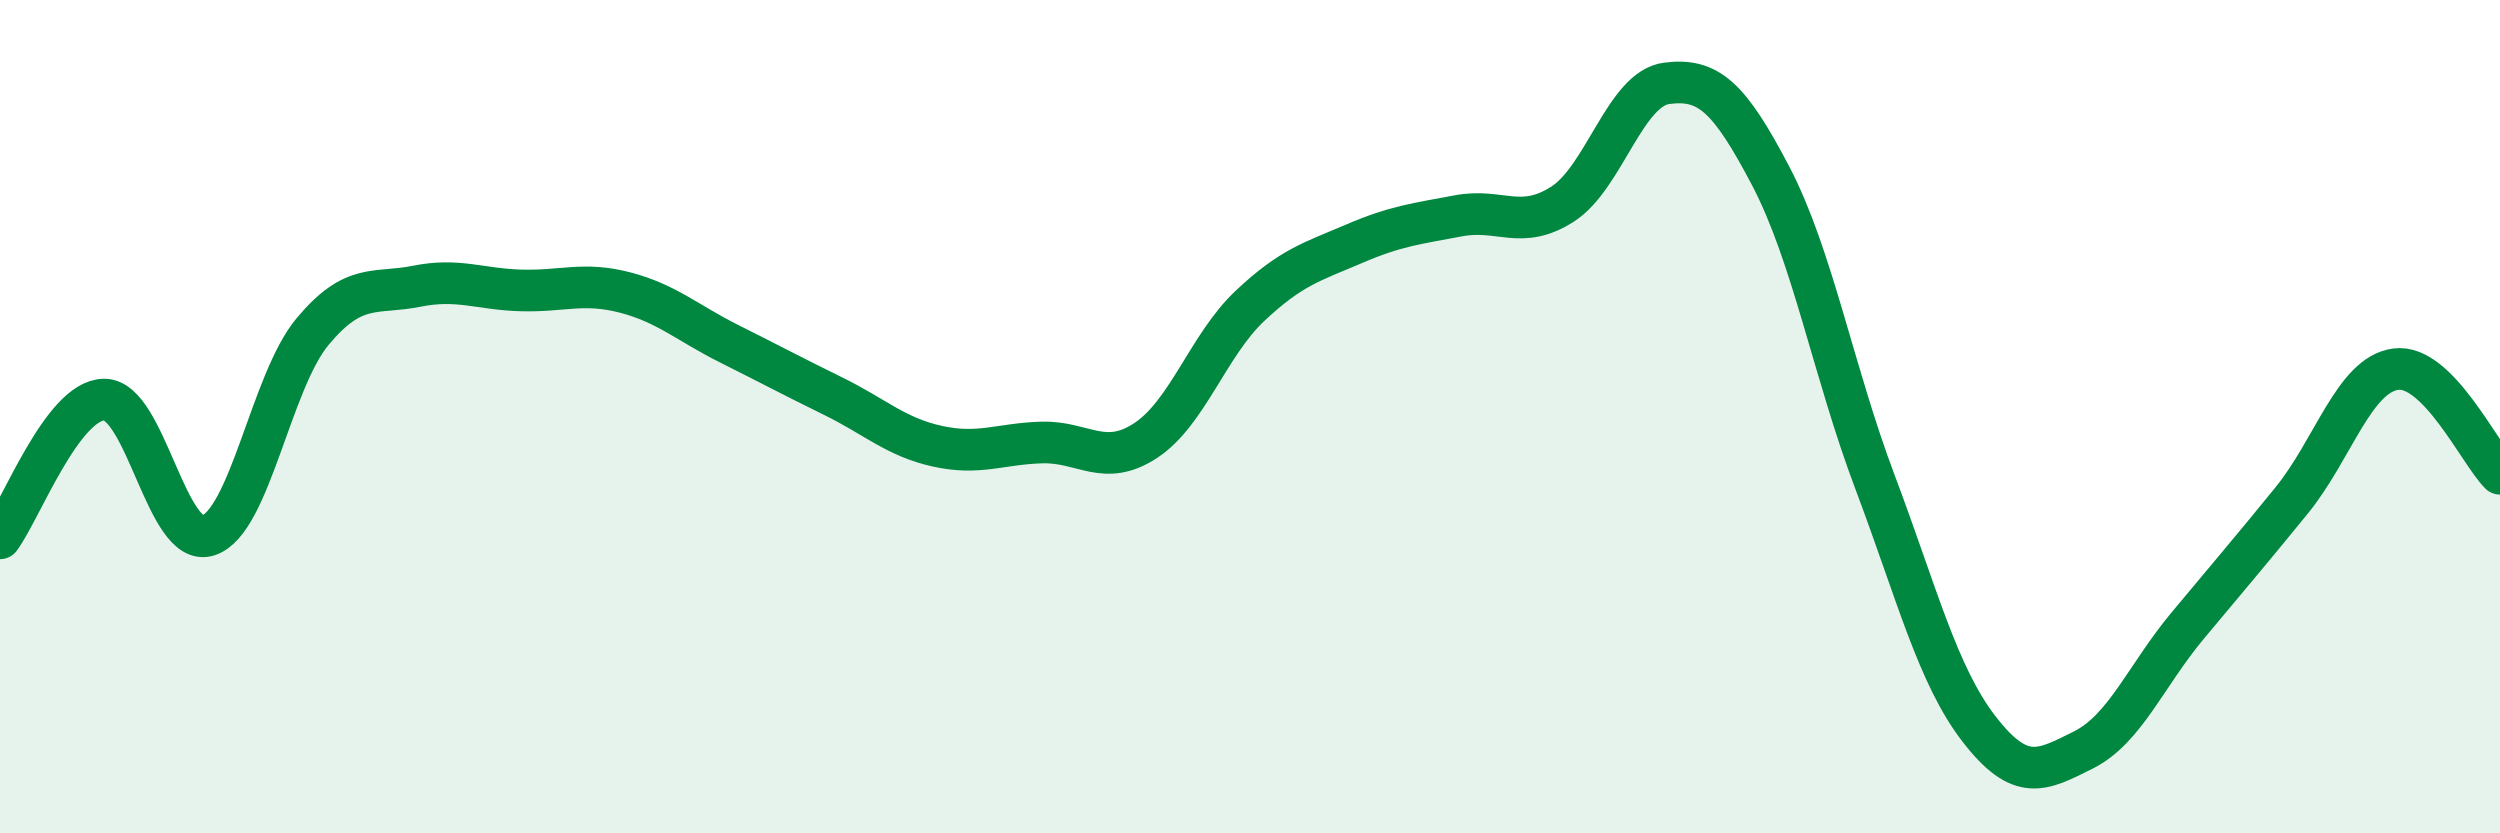
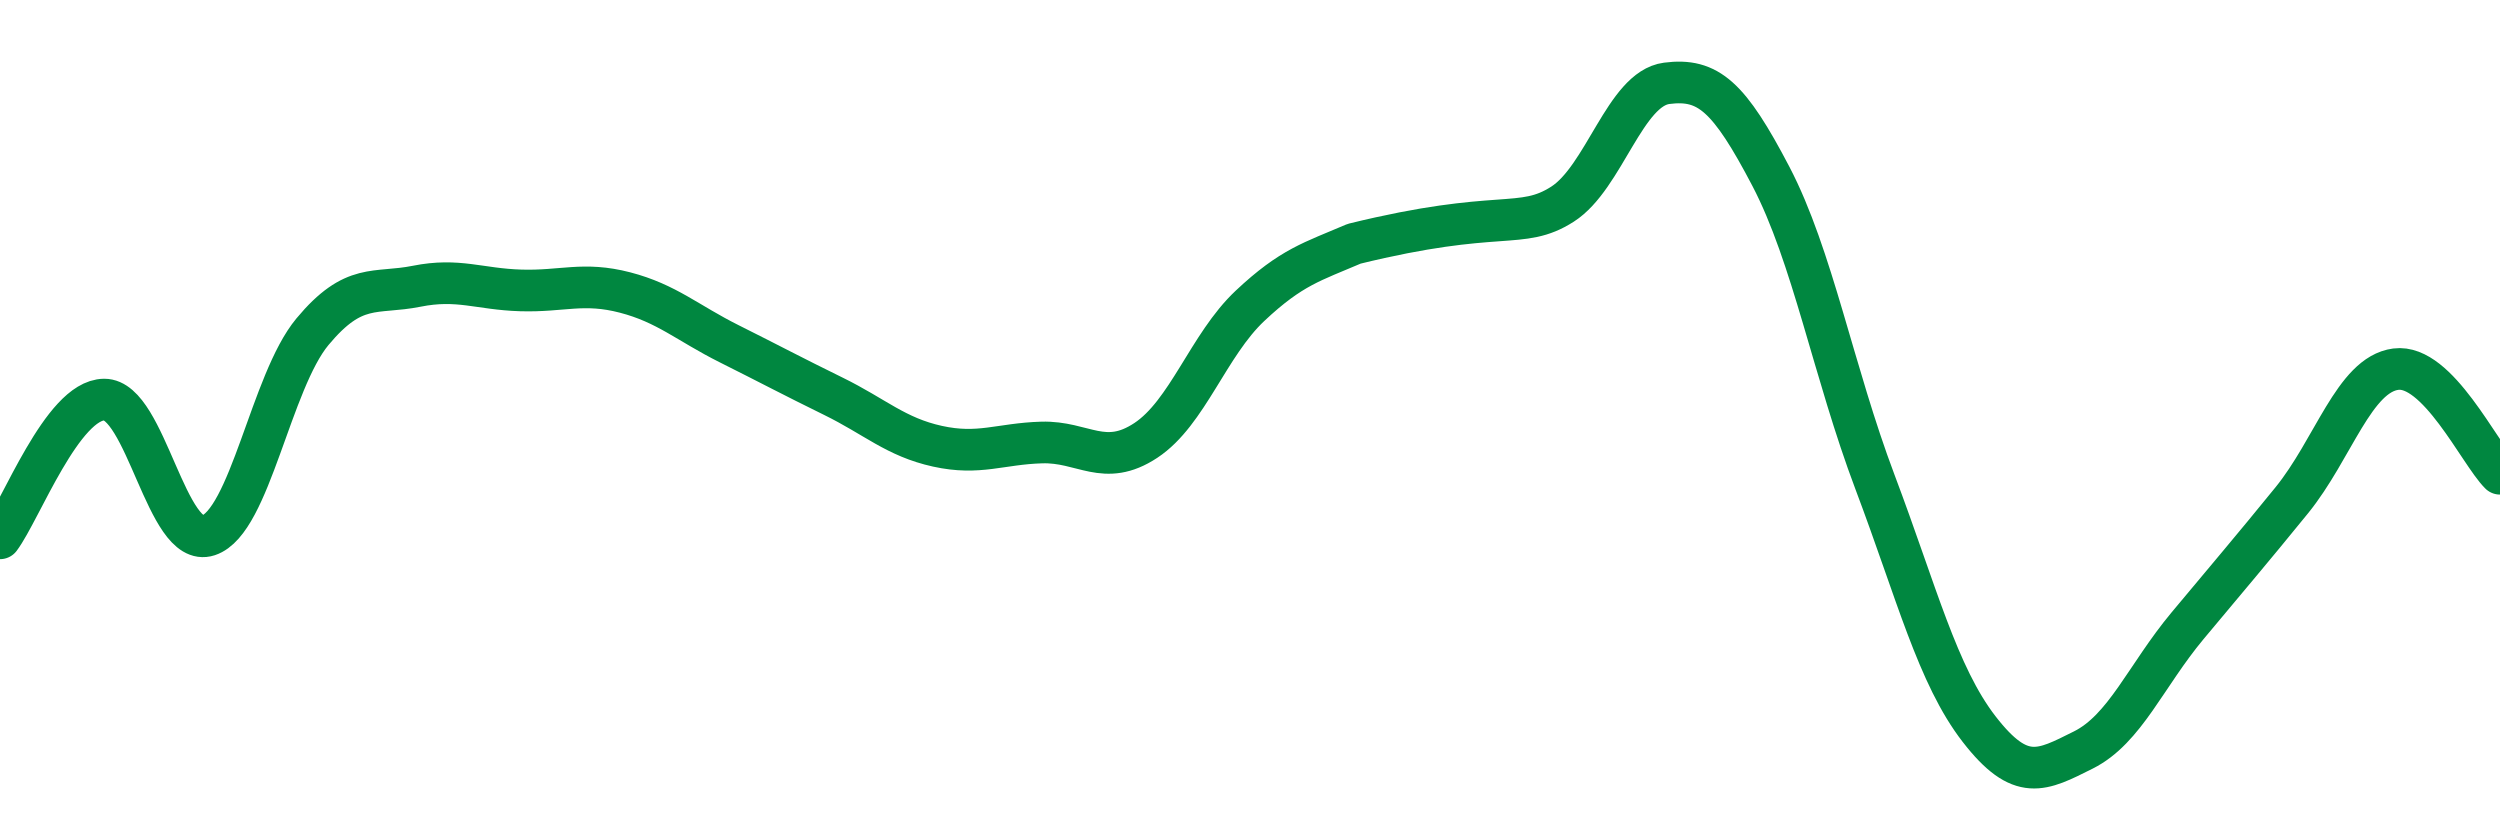
<svg xmlns="http://www.w3.org/2000/svg" width="60" height="20" viewBox="0 0 60 20">
-   <path d="M 0,12.92 C 0.5,12.25 1.5,9.6 2.5,9.59 C 3.5,9.58 4,13.18 5,12.85 C 6,12.52 6.5,9.16 7.5,7.96 C 8.5,6.76 9,7.07 10,6.87 C 11,6.67 11.5,6.94 12.5,6.97 C 13.5,7 14,6.76 15,7.02 C 16,7.28 16.5,7.75 17.5,8.25 C 18.5,8.75 19,9.02 20,9.51 C 21,10 21.5,10.49 22.5,10.71 C 23.5,10.93 24,10.65 25,10.62 C 26,10.59 26.5,11.23 27.5,10.57 C 28.5,9.91 29,8.28 30,7.34 C 31,6.4 31.5,6.28 32.5,5.85 C 33.5,5.42 34,5.37 35,5.18 C 36,4.99 36.5,5.54 37.5,4.9 C 38.5,4.26 39,2.13 40,2 C 41,1.87 41.5,2.32 42.5,4.23 C 43.5,6.14 44,8.92 45,11.57 C 46,14.22 46.5,16.21 47.5,17.5 C 48.5,18.79 49,18.5 50,18 C 51,17.5 51.5,16.22 52.5,15.02 C 53.5,13.82 54,13.24 55,12.01 C 56,10.78 56.5,8.99 57.5,8.86 C 58.5,8.73 59.5,10.87 60,11.37L60 20L0 20Z" fill="#008740" opacity="0.1" stroke-linecap="round" stroke-linejoin="round" />
-   <path d="M 0,12.92 C 0.5,12.25 1.5,9.6 2.5,9.59 C 3.5,9.58 4,13.18 5,12.85 C 6,12.52 6.5,9.16 7.5,7.96 C 8.5,6.76 9,7.07 10,6.87 C 11,6.67 11.5,6.94 12.5,6.97 C 13.5,7 14,6.76 15,7.02 C 16,7.28 16.5,7.75 17.5,8.25 C 18.5,8.75 19,9.02 20,9.51 C 21,10 21.5,10.49 22.5,10.71 C 23.5,10.93 24,10.65 25,10.62 C 26,10.59 26.5,11.23 27.5,10.57 C 28.5,9.91 29,8.28 30,7.34 C 31,6.4 31.5,6.28 32.5,5.85 C 33.5,5.42 34,5.37 35,5.18 C 36,4.99 36.5,5.54 37.5,4.9 C 38.5,4.26 39,2.13 40,2 C 41,1.87 41.5,2.32 42.5,4.23 C 43.5,6.14 44,8.92 45,11.57 C 46,14.22 46.5,16.21 47.5,17.5 C 48.5,18.79 49,18.5 50,18 C 51,17.5 51.5,16.22 52.5,15.02 C 53.5,13.82 54,13.24 55,12.01 C 56,10.78 56.5,8.99 57.5,8.86 C 58.5,8.73 59.5,10.87 60,11.37" stroke="#008740" stroke-width="1" fill="none" stroke-linecap="round" stroke-linejoin="round" />
+   <path d="M 0,12.92 C 0.5,12.25 1.5,9.6 2.5,9.59 C 3.5,9.58 4,13.18 5,12.85 C 6,12.52 6.5,9.16 7.5,7.96 C 8.5,6.76 9,7.07 10,6.87 C 11,6.67 11.5,6.94 12.5,6.97 C 13.5,7 14,6.76 15,7.02 C 16,7.28 16.5,7.75 17.5,8.25 C 18.5,8.75 19,9.02 20,9.51 C 21,10 21.5,10.49 22.5,10.71 C 23.5,10.93 24,10.65 25,10.62 C 26,10.59 26.5,11.23 27.5,10.57 C 28.5,9.91 29,8.28 30,7.34 C 31,6.4 31.5,6.28 32.5,5.85 C 36,4.99 36.5,5.54 37.5,4.9 C 38.5,4.26 39,2.13 40,2 C 41,1.87 41.5,2.32 42.5,4.23 C 43.5,6.14 44,8.92 45,11.57 C 46,14.22 46.5,16.21 47.5,17.5 C 48.5,18.79 49,18.5 50,18 C 51,17.5 51.5,16.22 52.5,15.02 C 53.5,13.82 54,13.24 55,12.01 C 56,10.78 56.5,8.99 57.5,8.86 C 58.5,8.73 59.5,10.87 60,11.37" stroke="#008740" stroke-width="1" fill="none" stroke-linecap="round" stroke-linejoin="round" />
</svg>